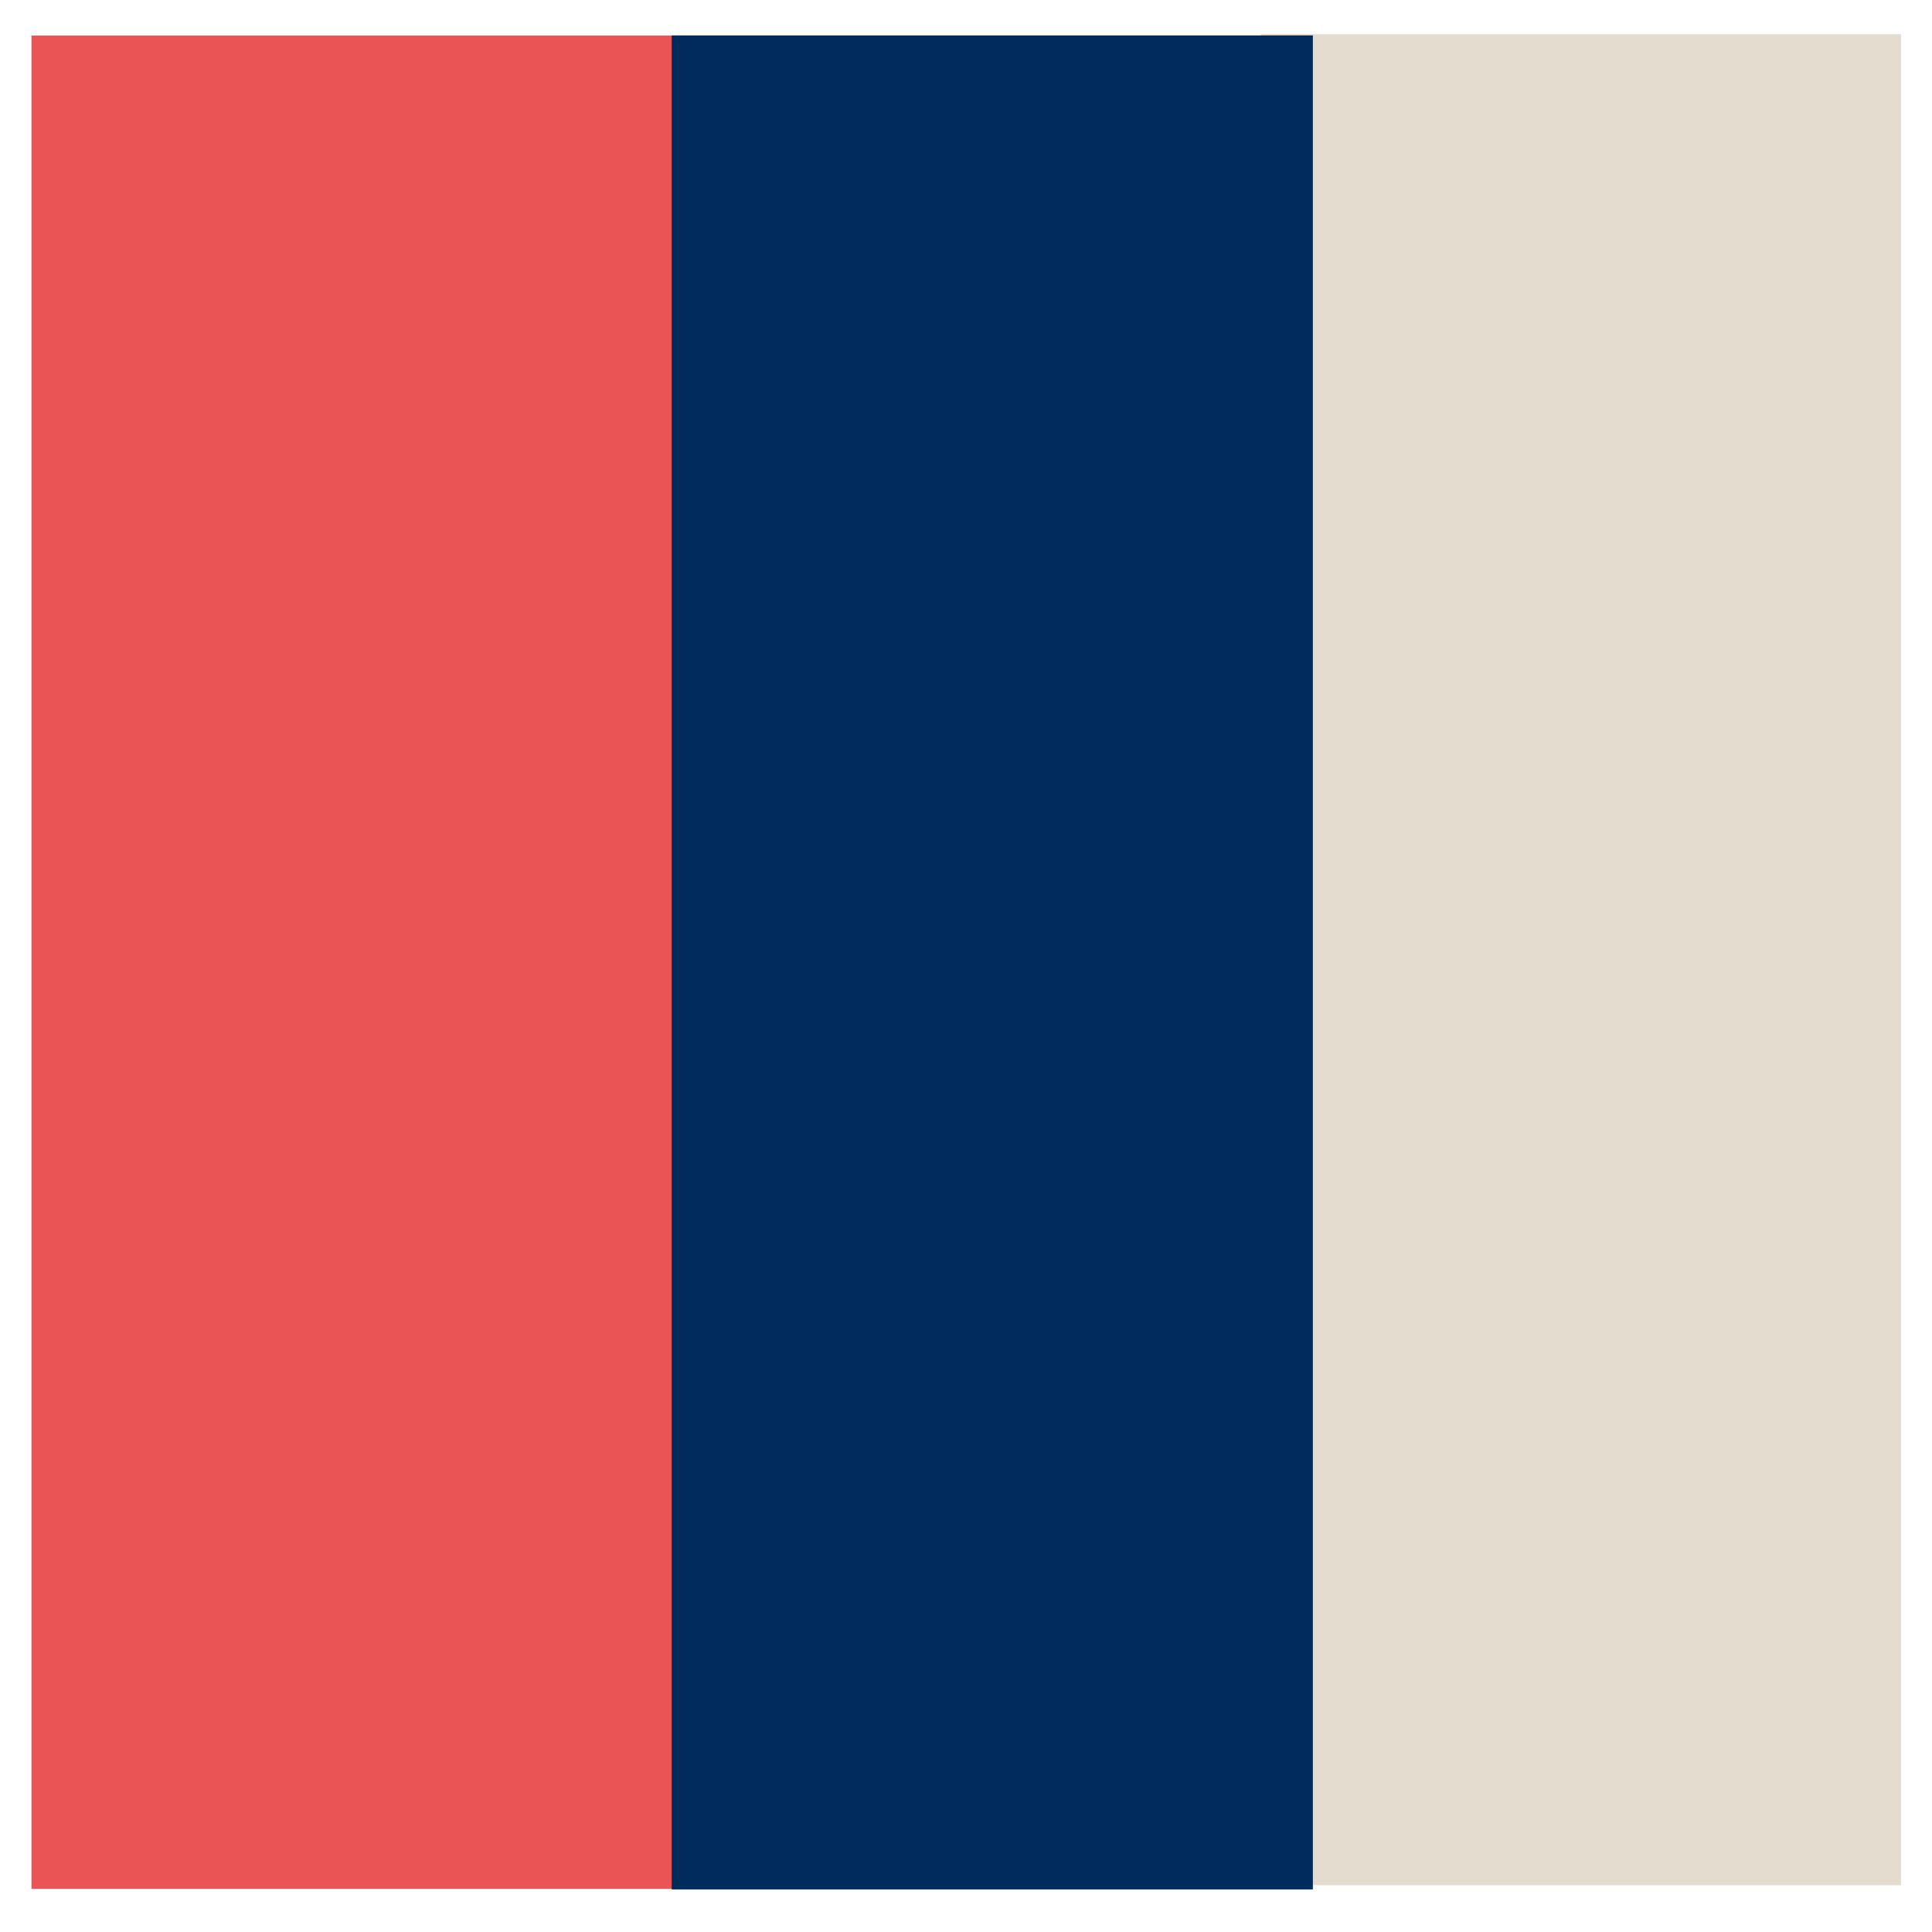
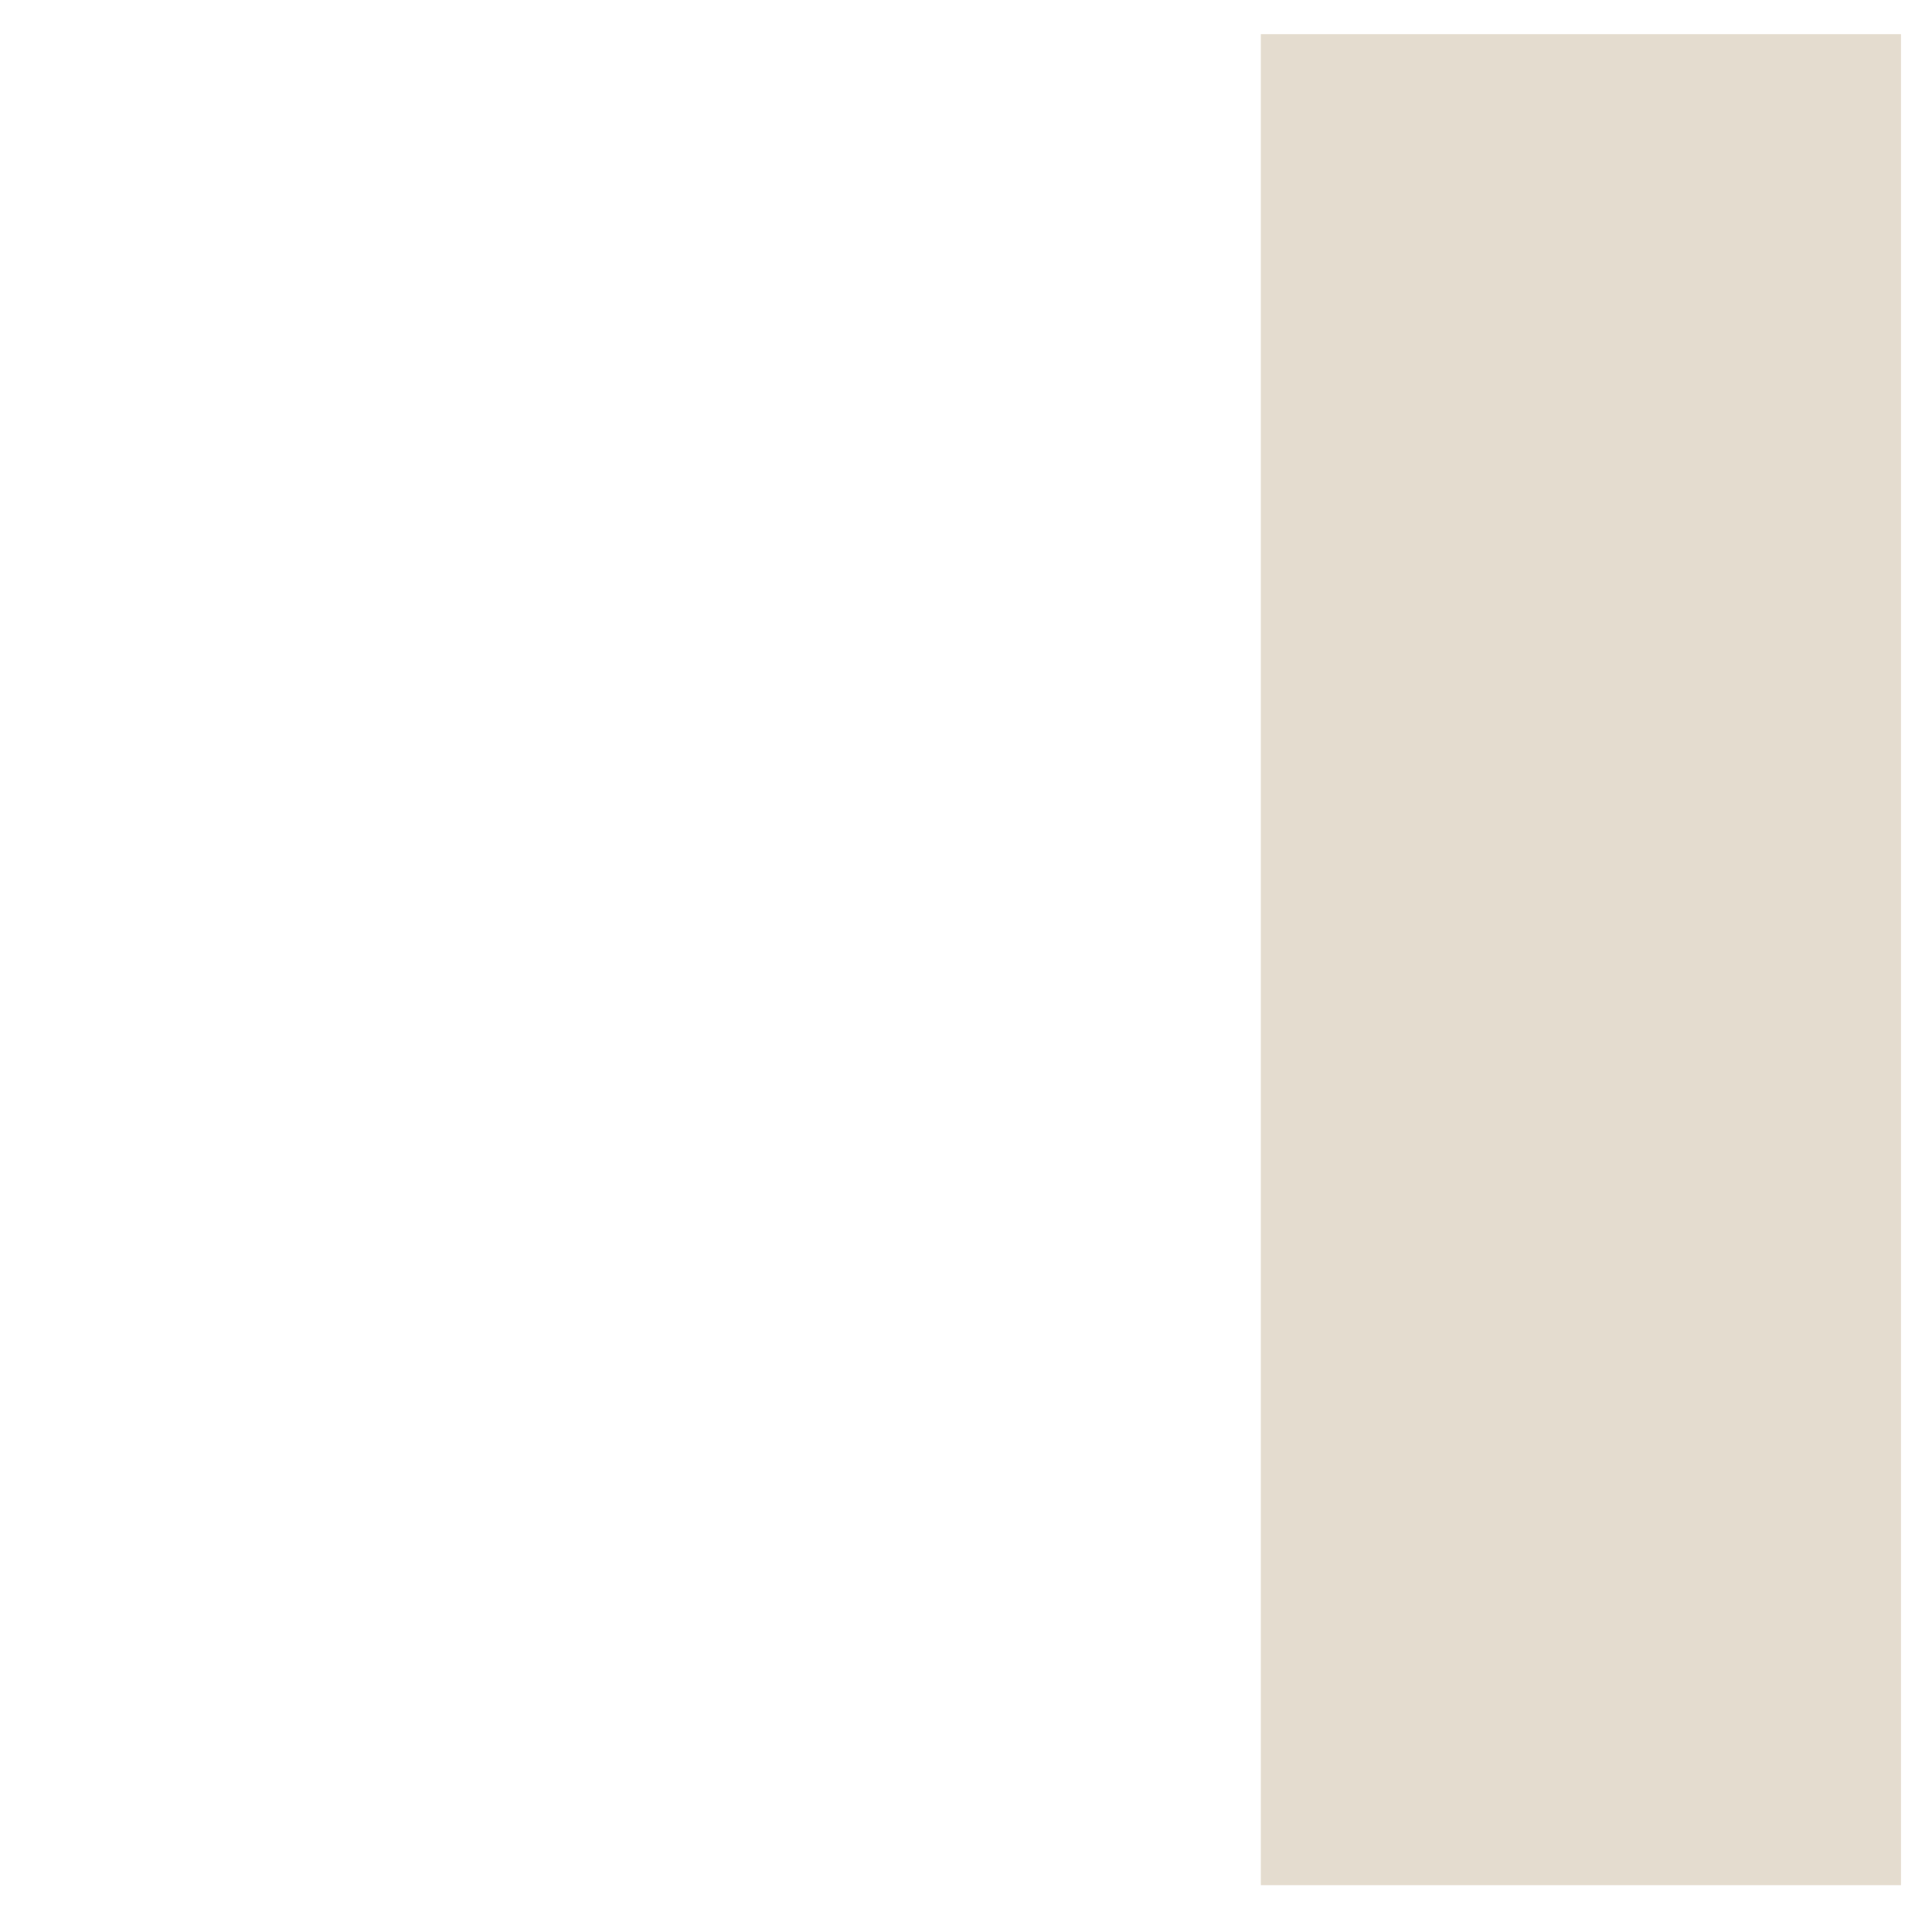
<svg xmlns="http://www.w3.org/2000/svg" id="svg" width="512" height="512" viewBox="0 0 512 512">
  <defs />
  <path d=" M 334.132,9.054 503.78,9.054 503.78,499.593 334.132,499.593 334.132,9.054 Z" style="fill:#E4DCCF;fill-opacity:1;stroke:#E4DCCF;stroke-width:0;stroke-opacity:1;stroke-linecap:butt;stroke-miterlimit:4;stroke-dashoffset:0;" />
-   <path id="path13" d=" M 8.34,9.431 178.195,9.431 178.195,500.568 8.34,500.568 8.34,9.431 Z" style="fill:#EA5455;fill-opacity:1;stroke:#EA5455;stroke-width:0;stroke-opacity:1;stroke-linecap:butt;stroke-miterlimit:4;stroke-dashoffset:0;" />
-   <path d=" M 178,9.383 347.922,9.383 347.922,500.714 178,500.714 178,9.383 Z" style="fill:#002B5B;fill-opacity:1;stroke:#002B5B;stroke-width:0;stroke-opacity:1;stroke-linecap:butt;stroke-miterlimit:4;stroke-dashoffset:0;" />
</svg>